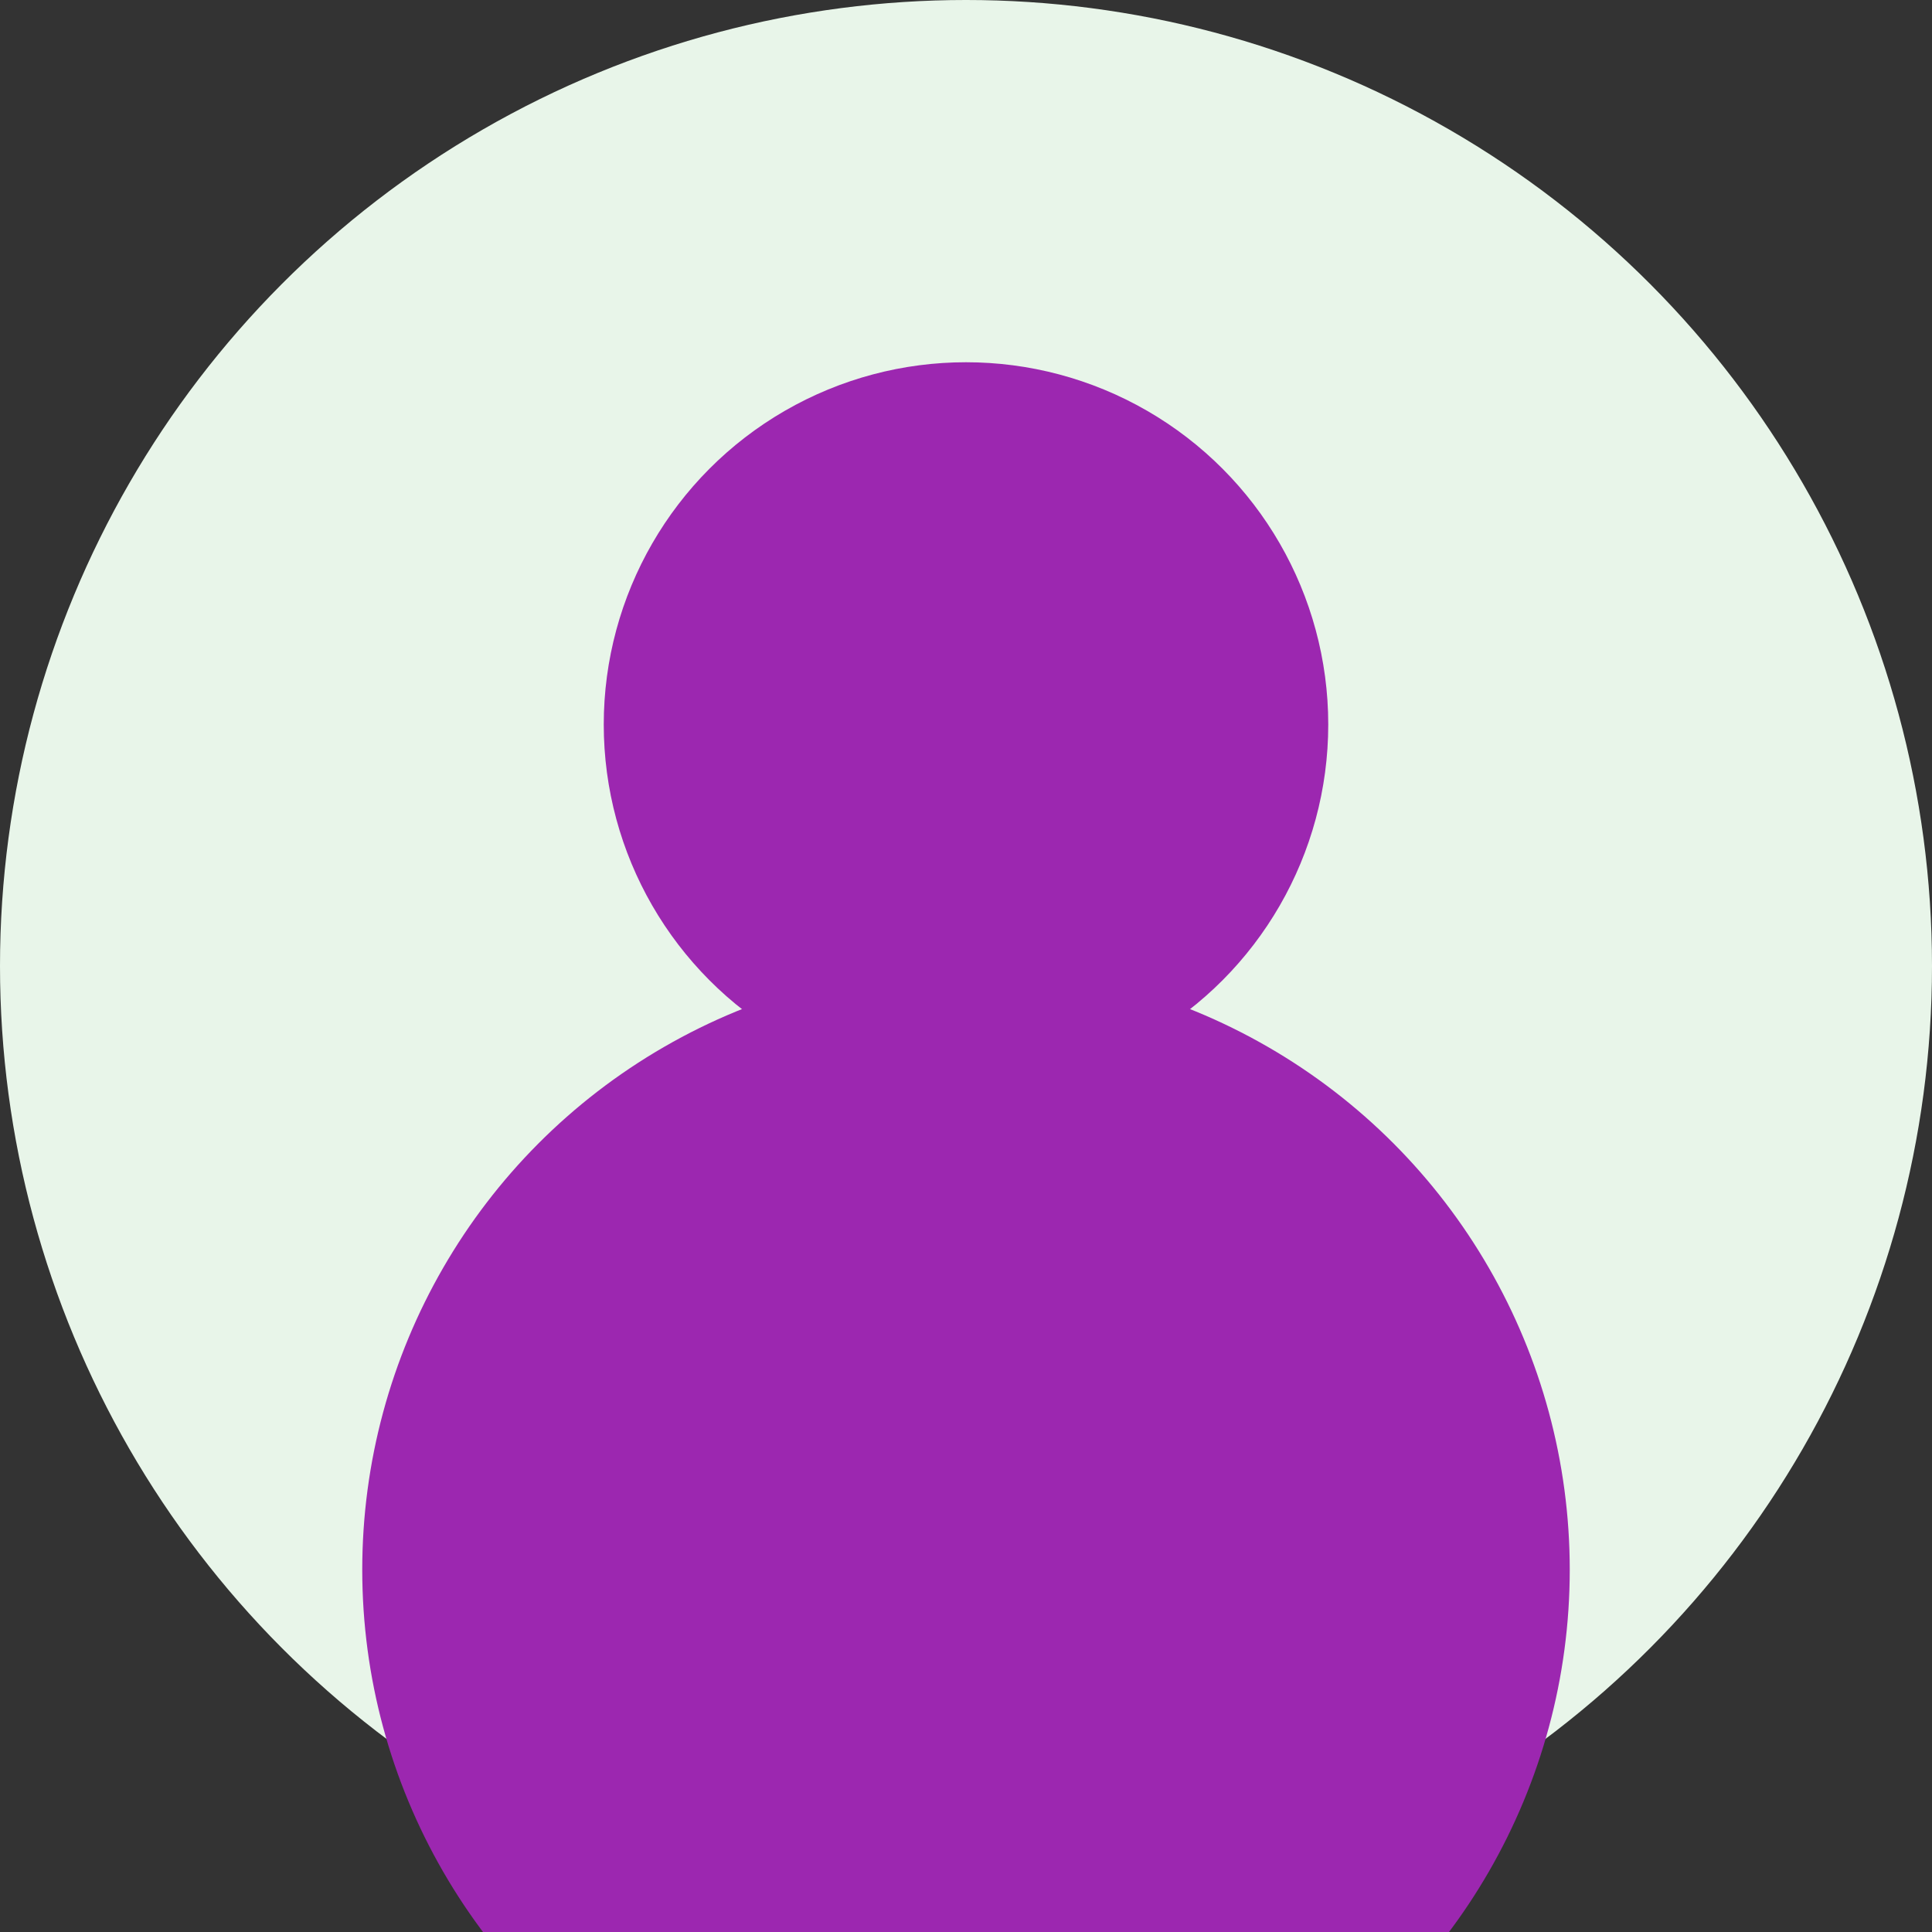
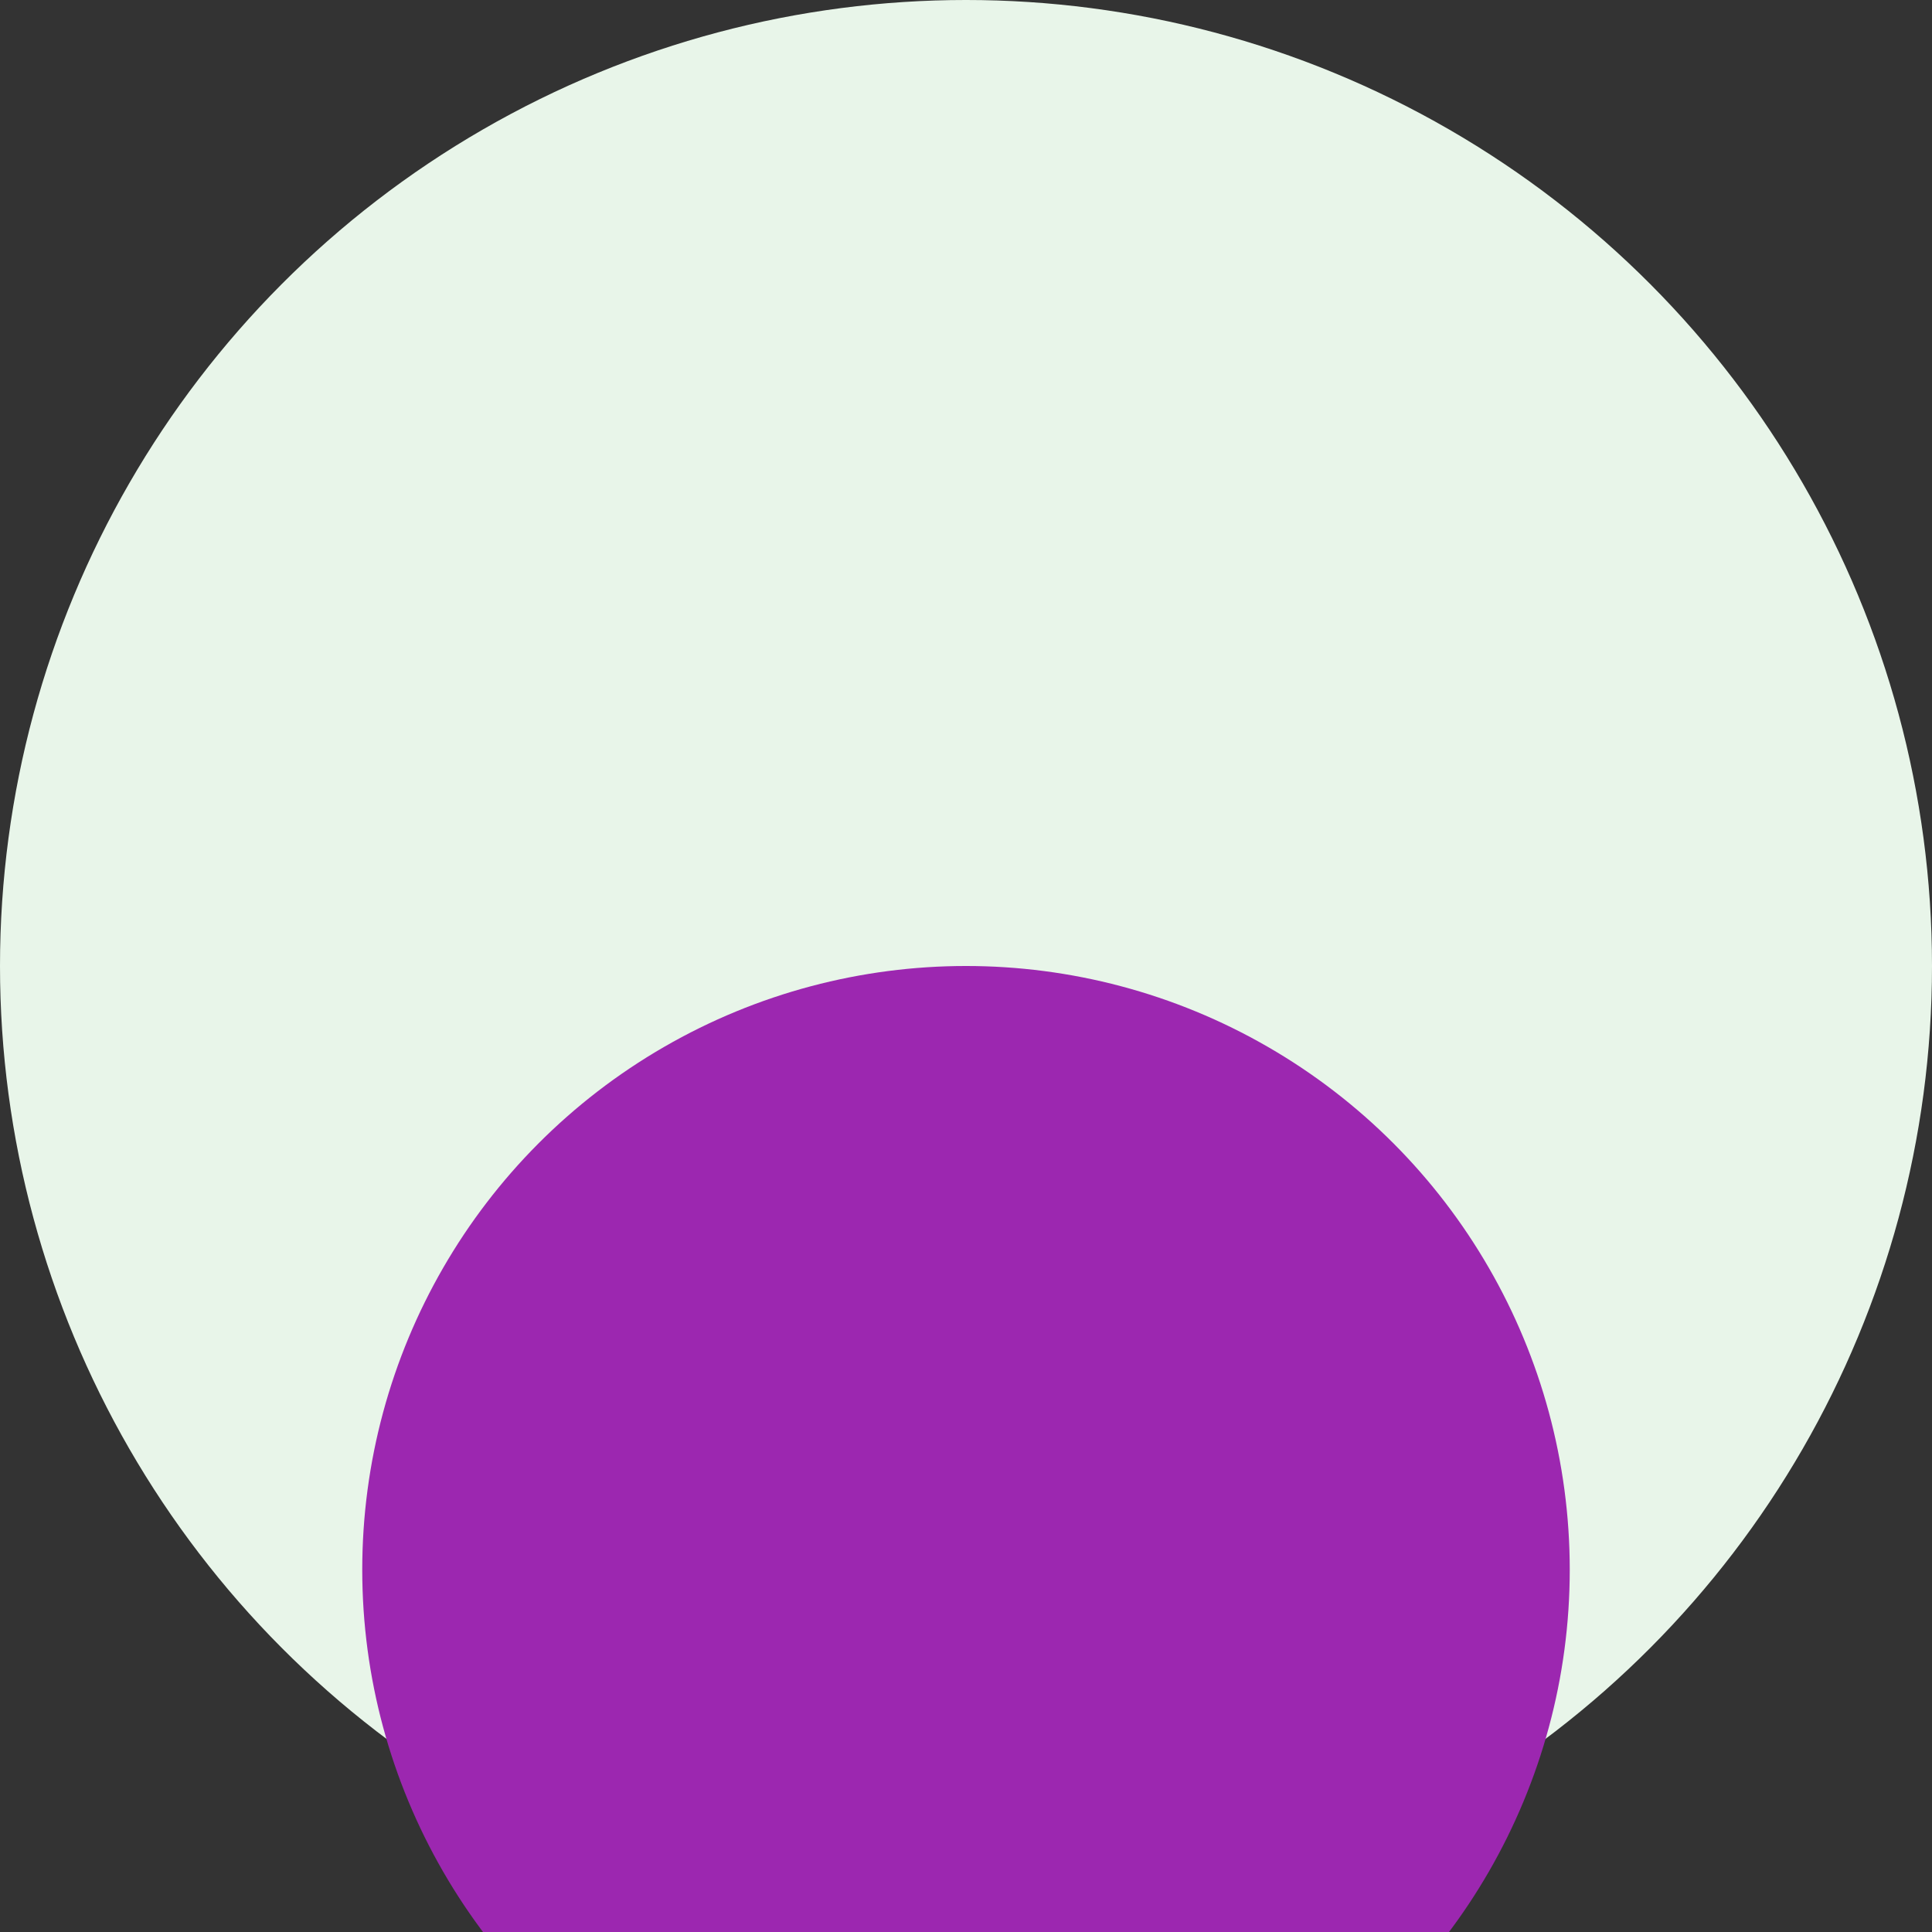
<svg xmlns="http://www.w3.org/2000/svg" width="80" height="80" viewBox="0 0 80 80">
  <rect x="0" y="0" width="80" height="80" fill="#333333" stroke="none" />
  <circle cx="40" cy="40" r="40" fill="#e8f5e9" />
-   <circle cx="40" cy="30" r="15" fill="#9C27B0" />
  <circle cx="40" cy="65" r="25" fill="#9C27B0" />
</svg>